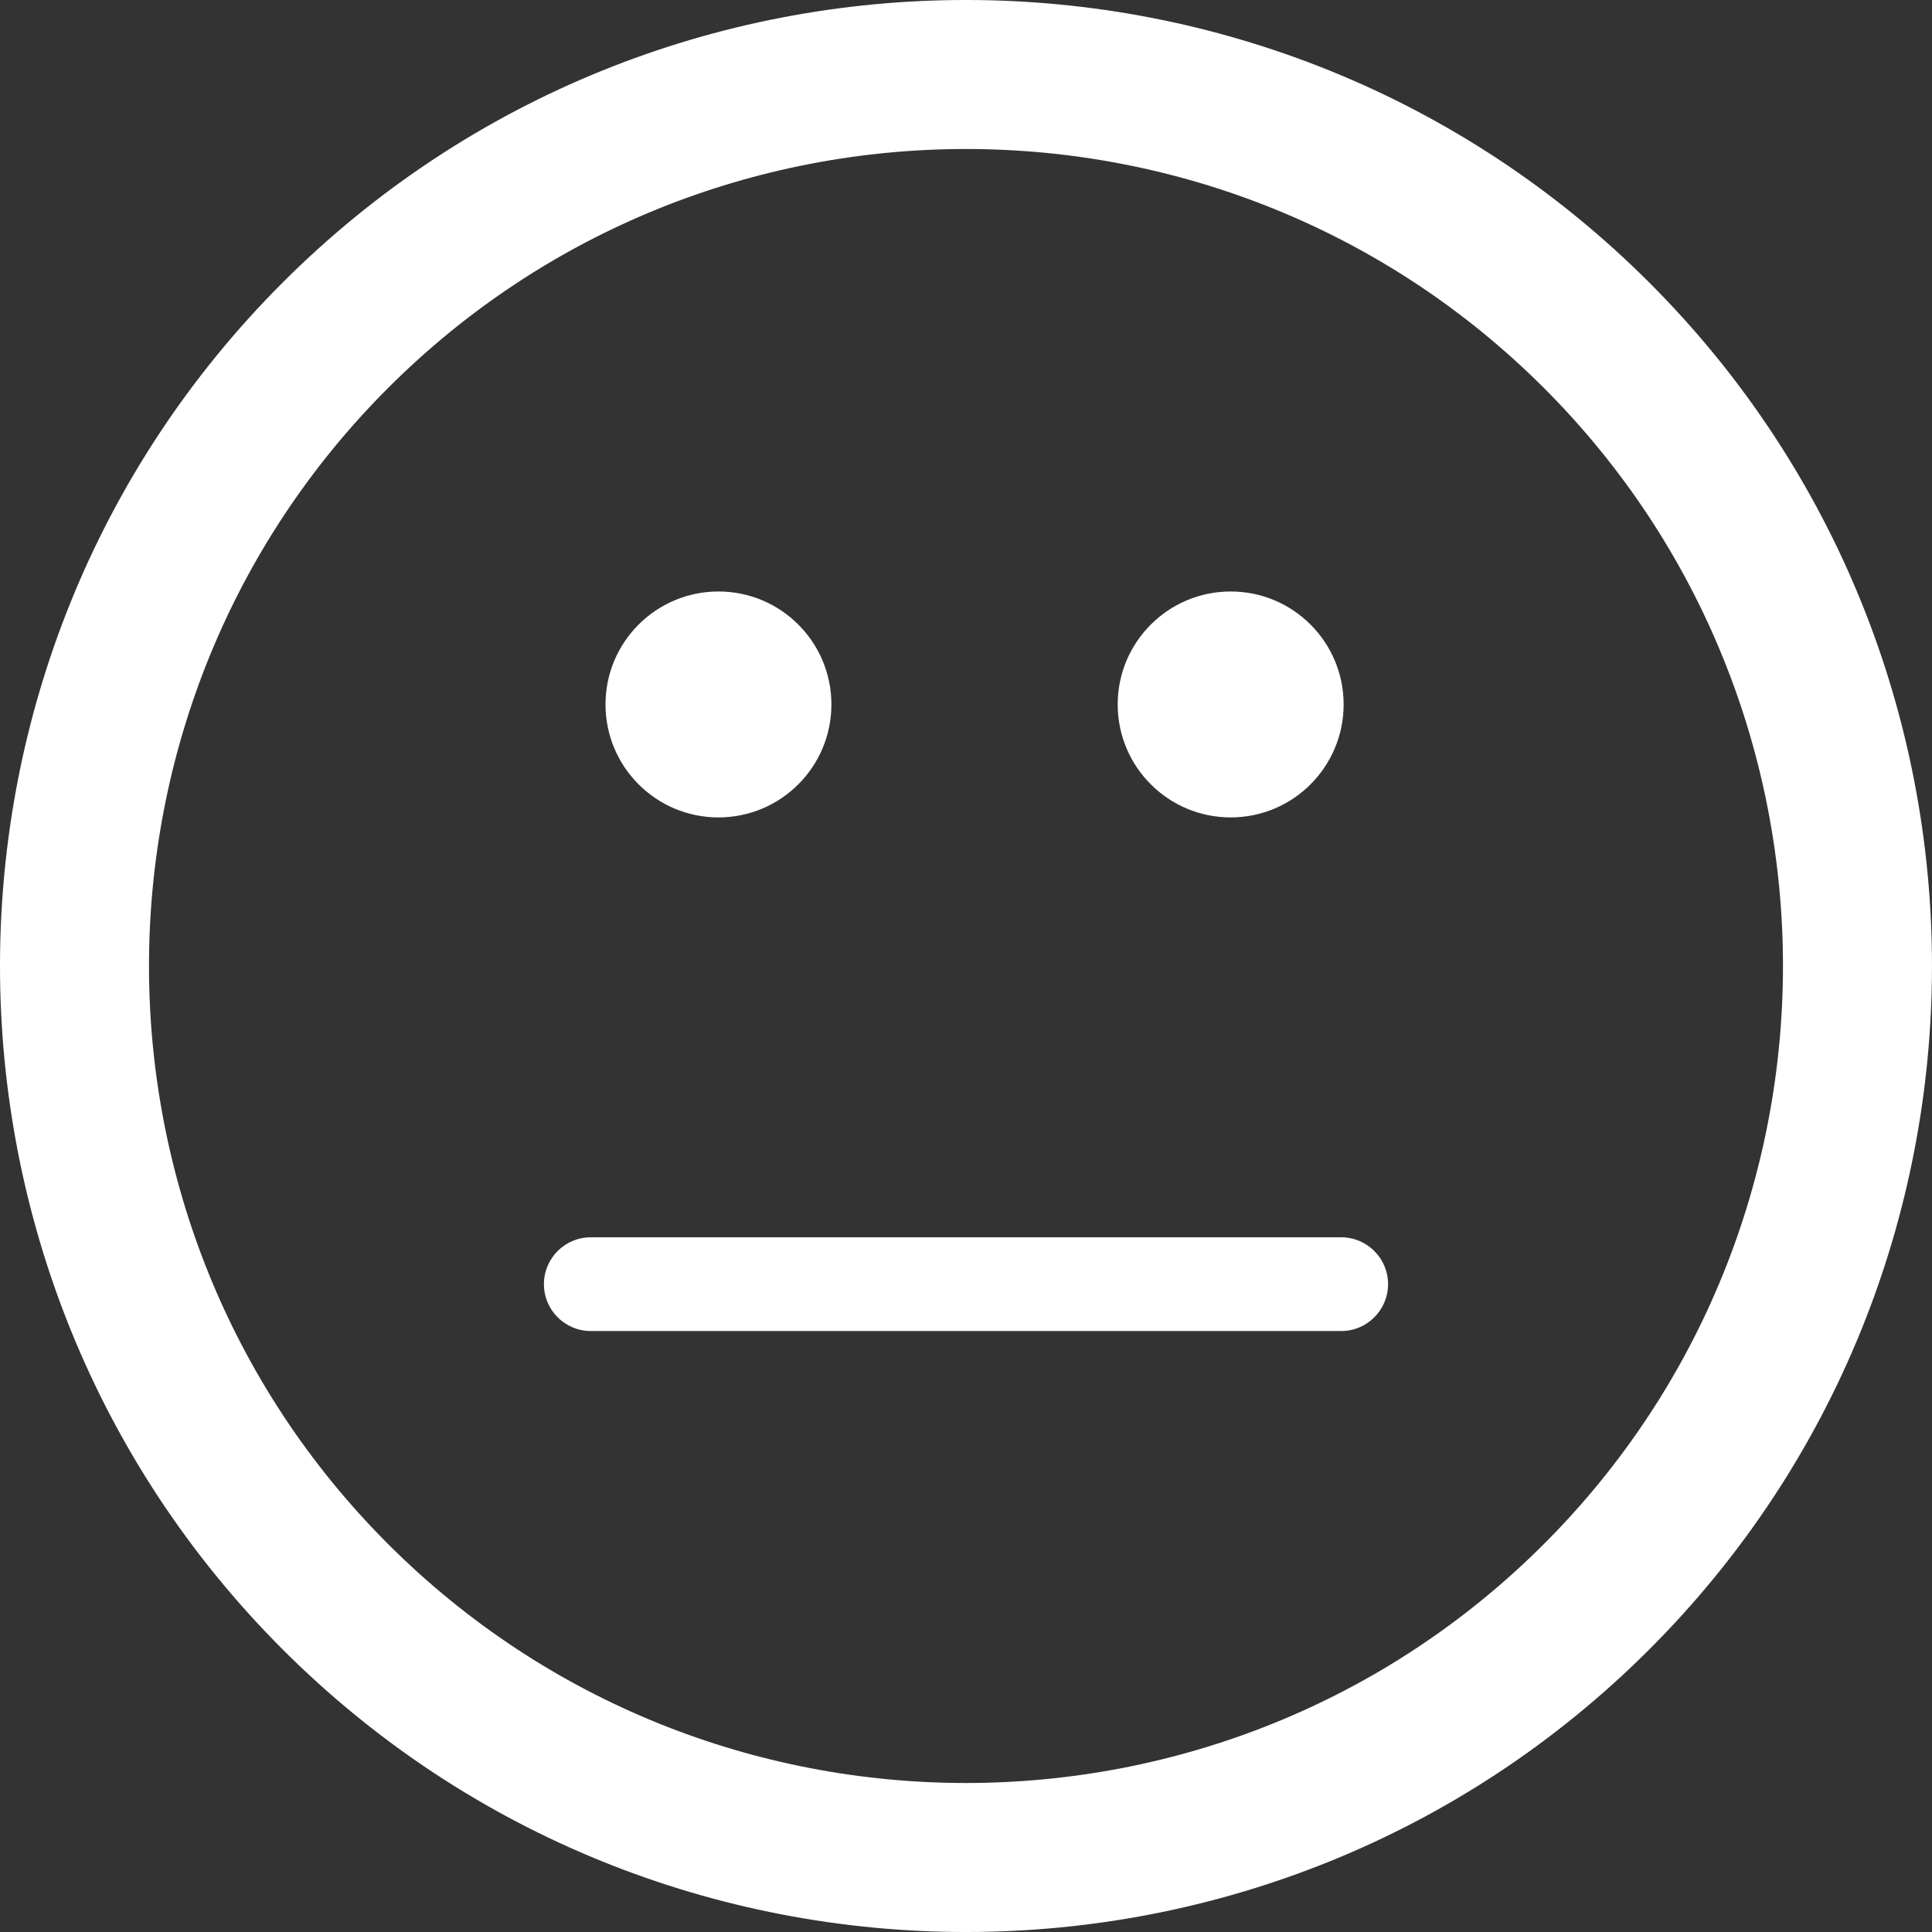
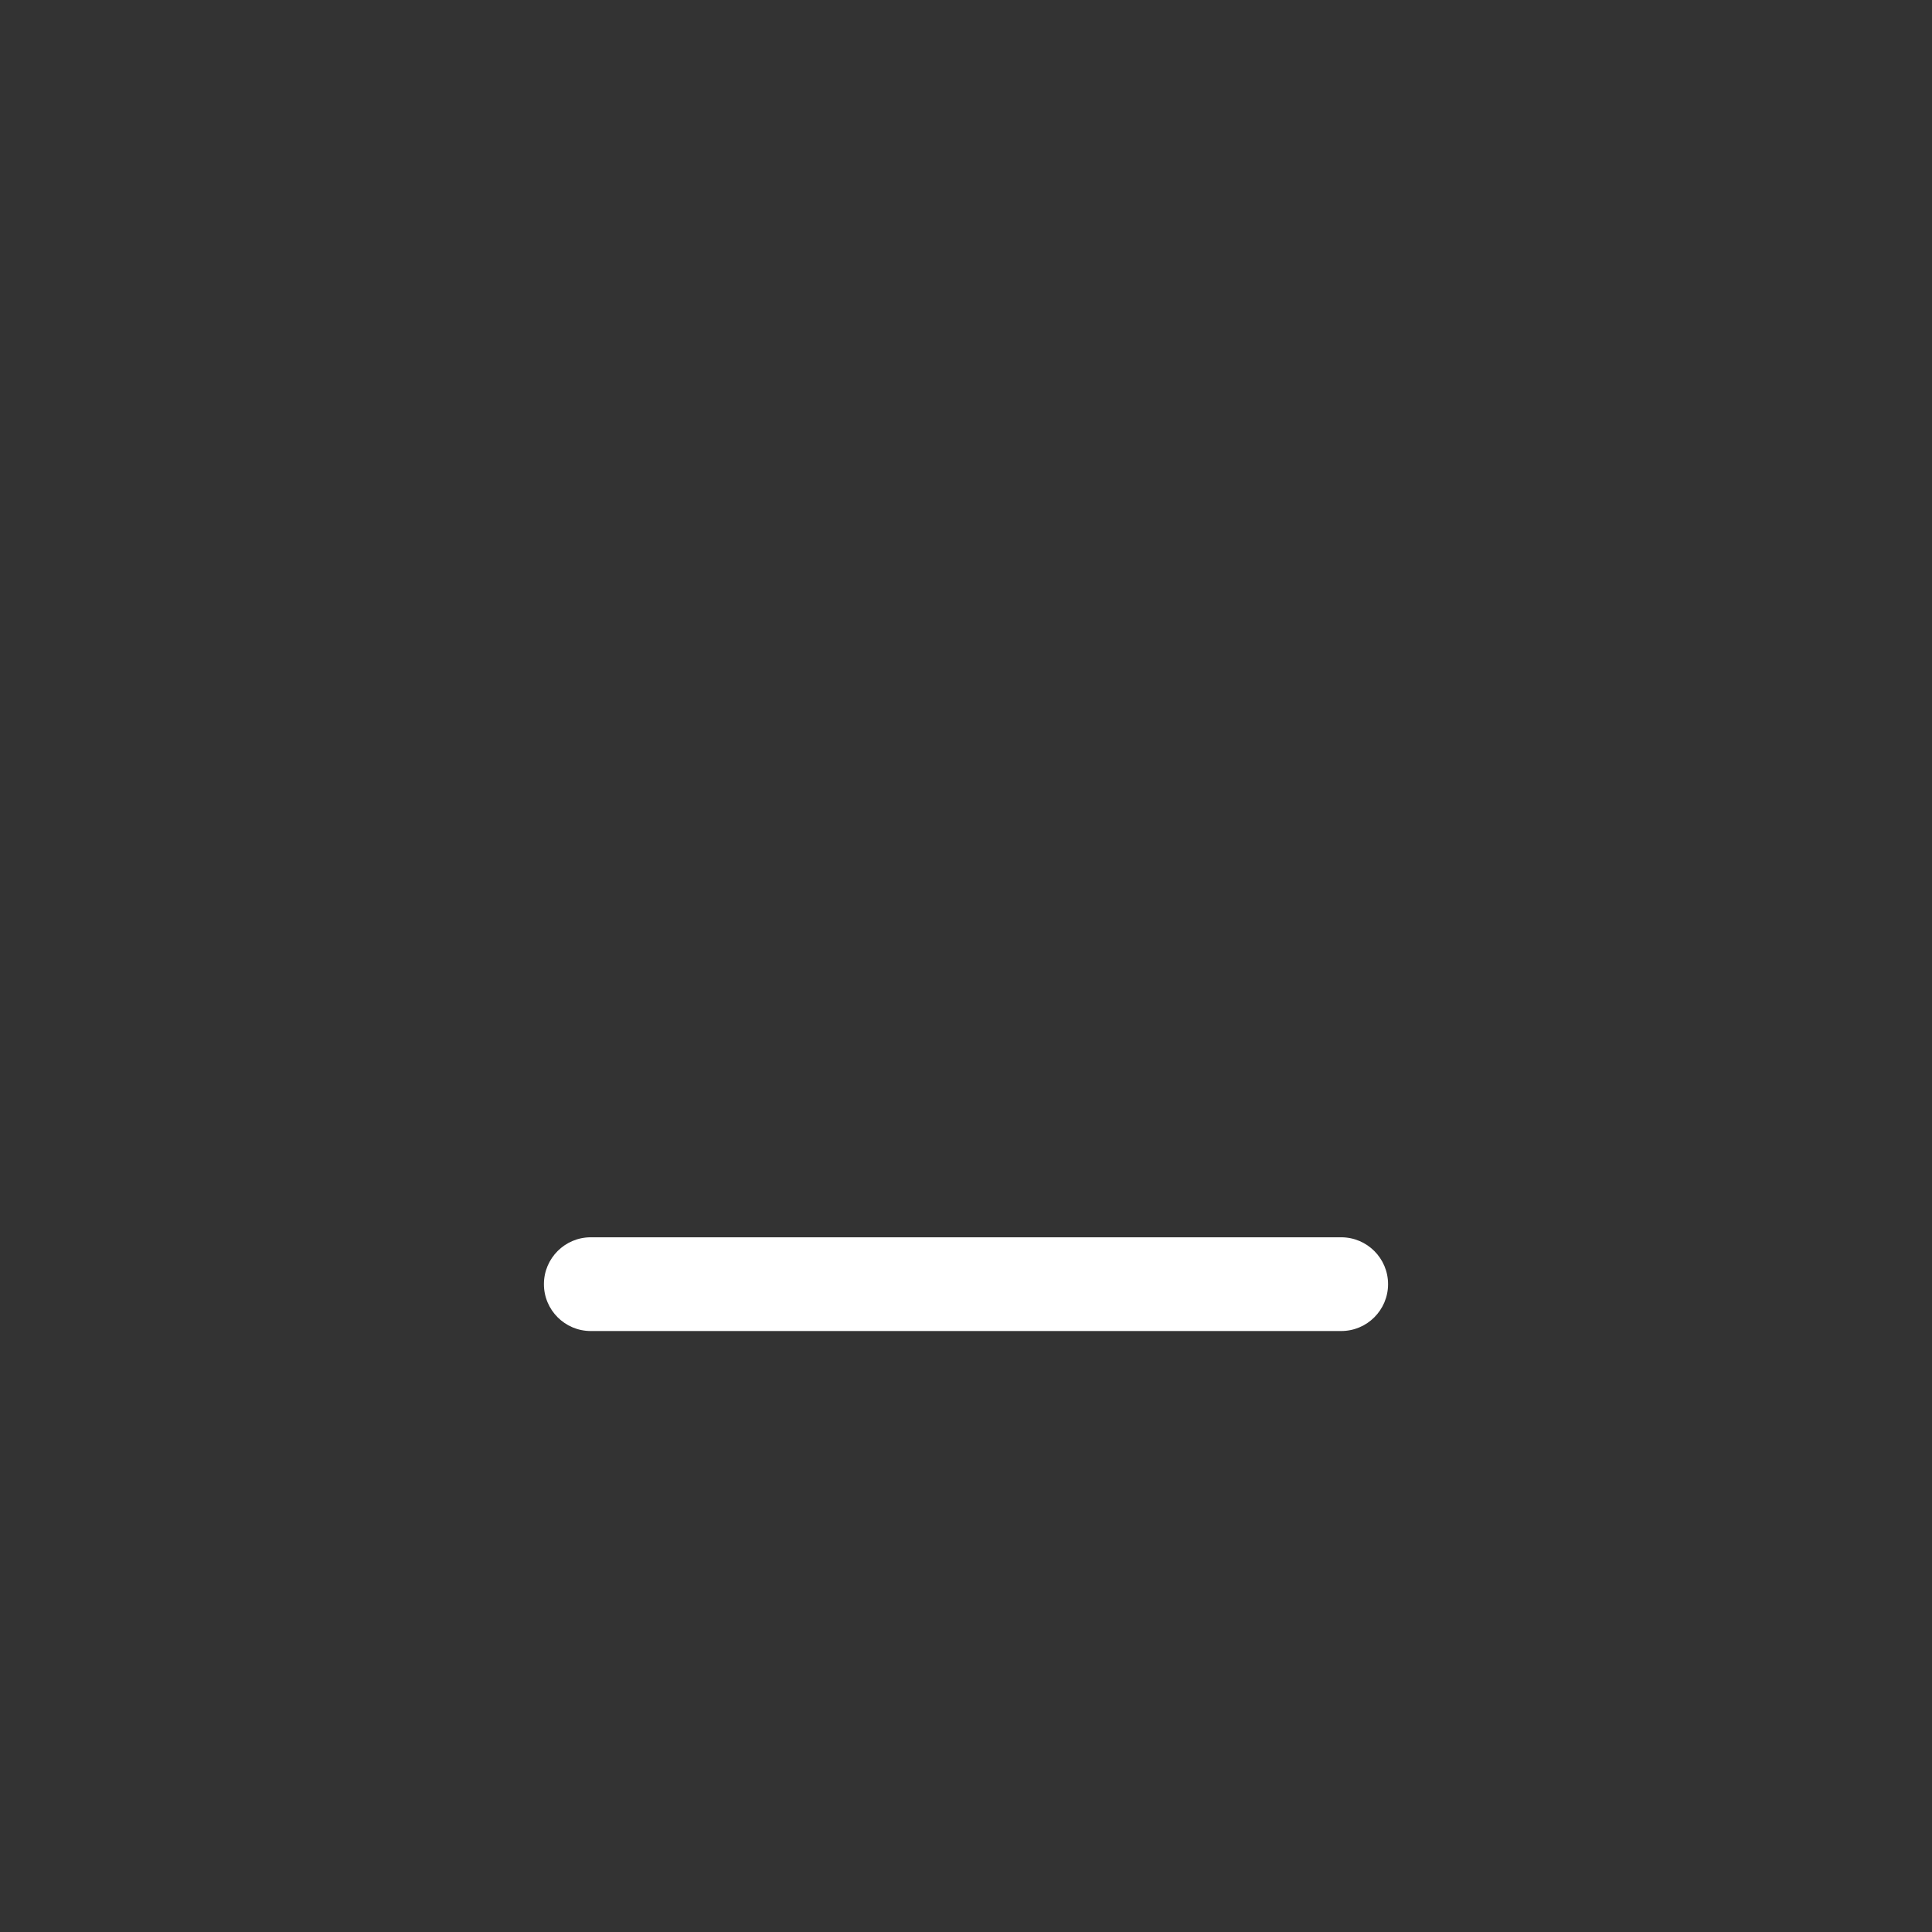
<svg xmlns="http://www.w3.org/2000/svg" version="1.1" id="Capa_1" x="0px" y="0px" width="106.059px" height="106.059px" viewBox="0 0 106.059 106.059" enable-background="new 0 0 106.059 106.059" xml:space="preserve">
  <rect x="0" y="0" width="106.059" height="106.059" fill="#333333" stroke="none" />
-   <path fill="#FFFFFF" d="M90.546,15.518c-20.688-20.69-54.347-20.69-75.031-0.005C-5.173,36.198-5.171,69.858,15.517,90.547  c20.682,20.684,54.341,20.684,75.027-0.004C111.23,69.858,111.229,36.2,90.546,15.518z M84.757,84.758  c-17.494,17.494-45.96,17.496-63.455,0.002c-17.498-17.497-17.496-45.966,0-63.46C38.796,3.807,67.261,3.805,84.759,21.302  C102.253,38.796,102.251,67.265,84.757,84.758z M33.24,38.671c0-3.424,2.777-6.201,6.201-6.201c3.423,0,6.2,2.776,6.2,6.201  c0,3.426-2.777,6.202-6.2,6.202C36.017,44.873,33.24,42.097,33.24,38.671z M61.357,38.671c0-3.424,2.779-6.201,6.203-6.201  c3.423,0,6.2,2.776,6.2,6.201c0,3.426-2.776,6.202-6.2,6.202S61.357,42.097,61.357,38.671z" />
  <path fill="#FFFFFF" d="M76.199,70.495c0,1.421-1.152,2.573-2.573,2.573H32.432c-1.421,0-2.573-1.152-2.573-2.573l0,0  c0-1.421,1.152-2.573,2.573-2.573h41.194C75.047,67.923,76.199,69.075,76.199,70.495L76.199,70.495z" />
</svg>